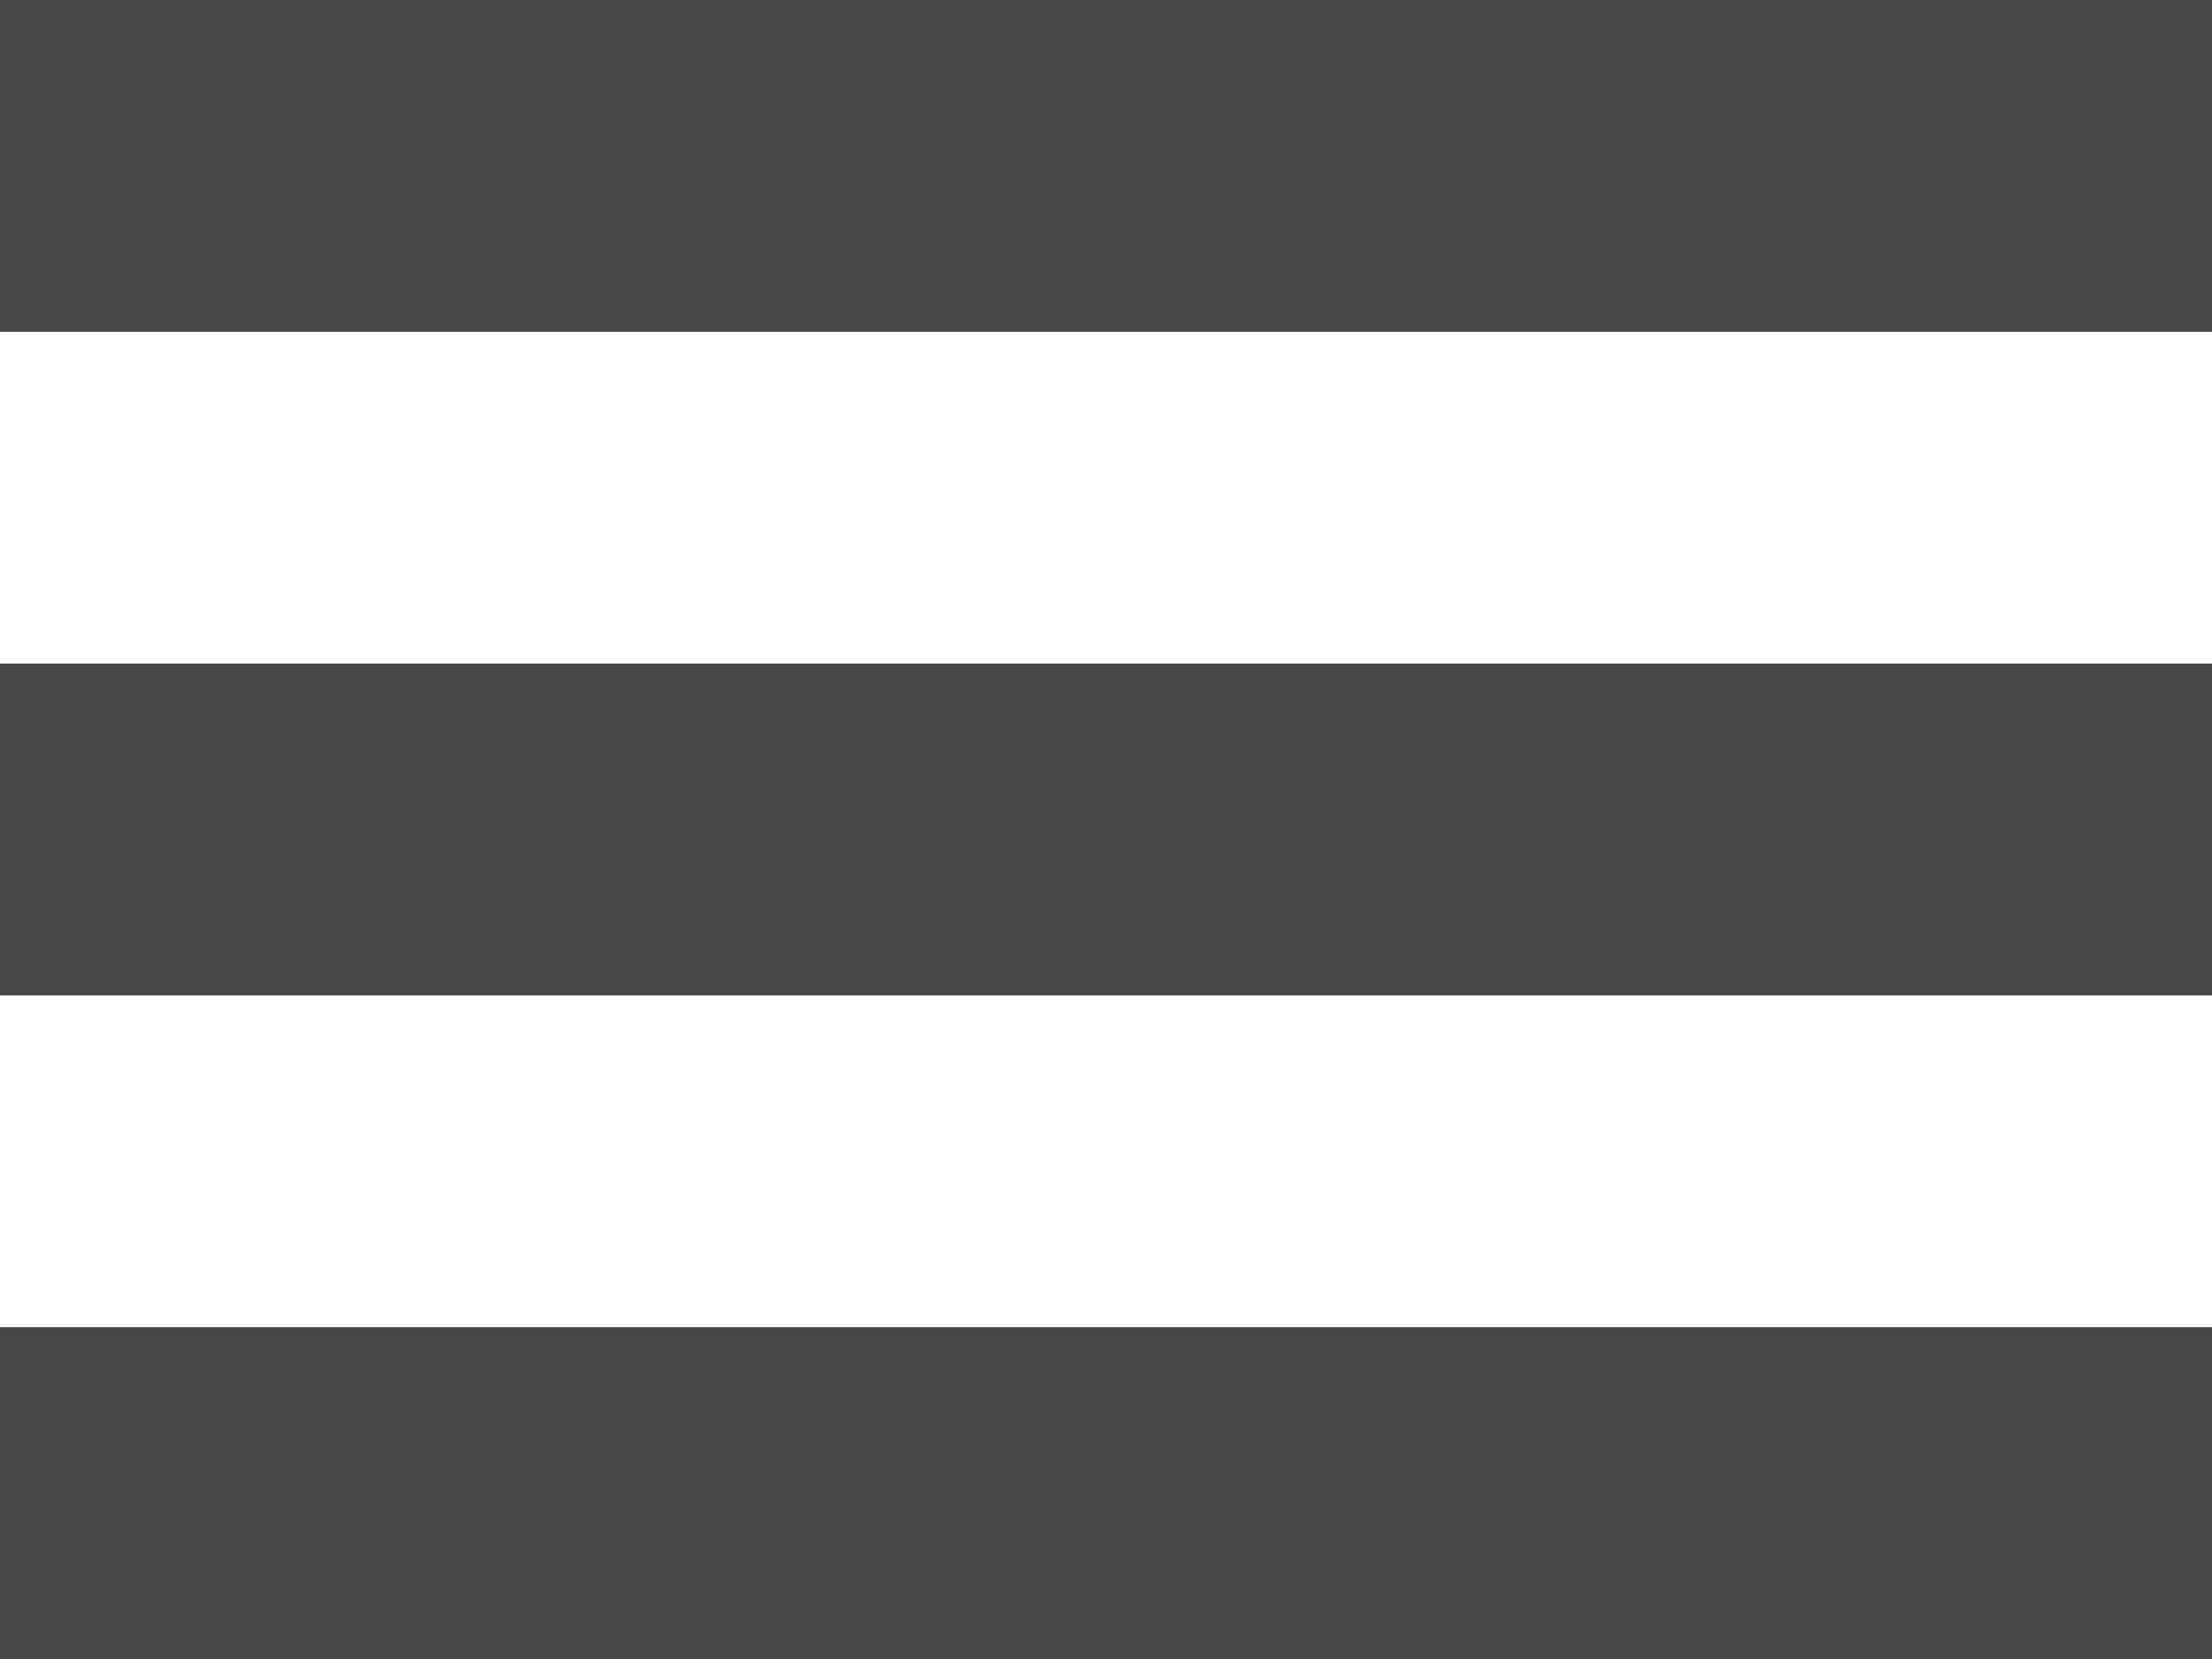
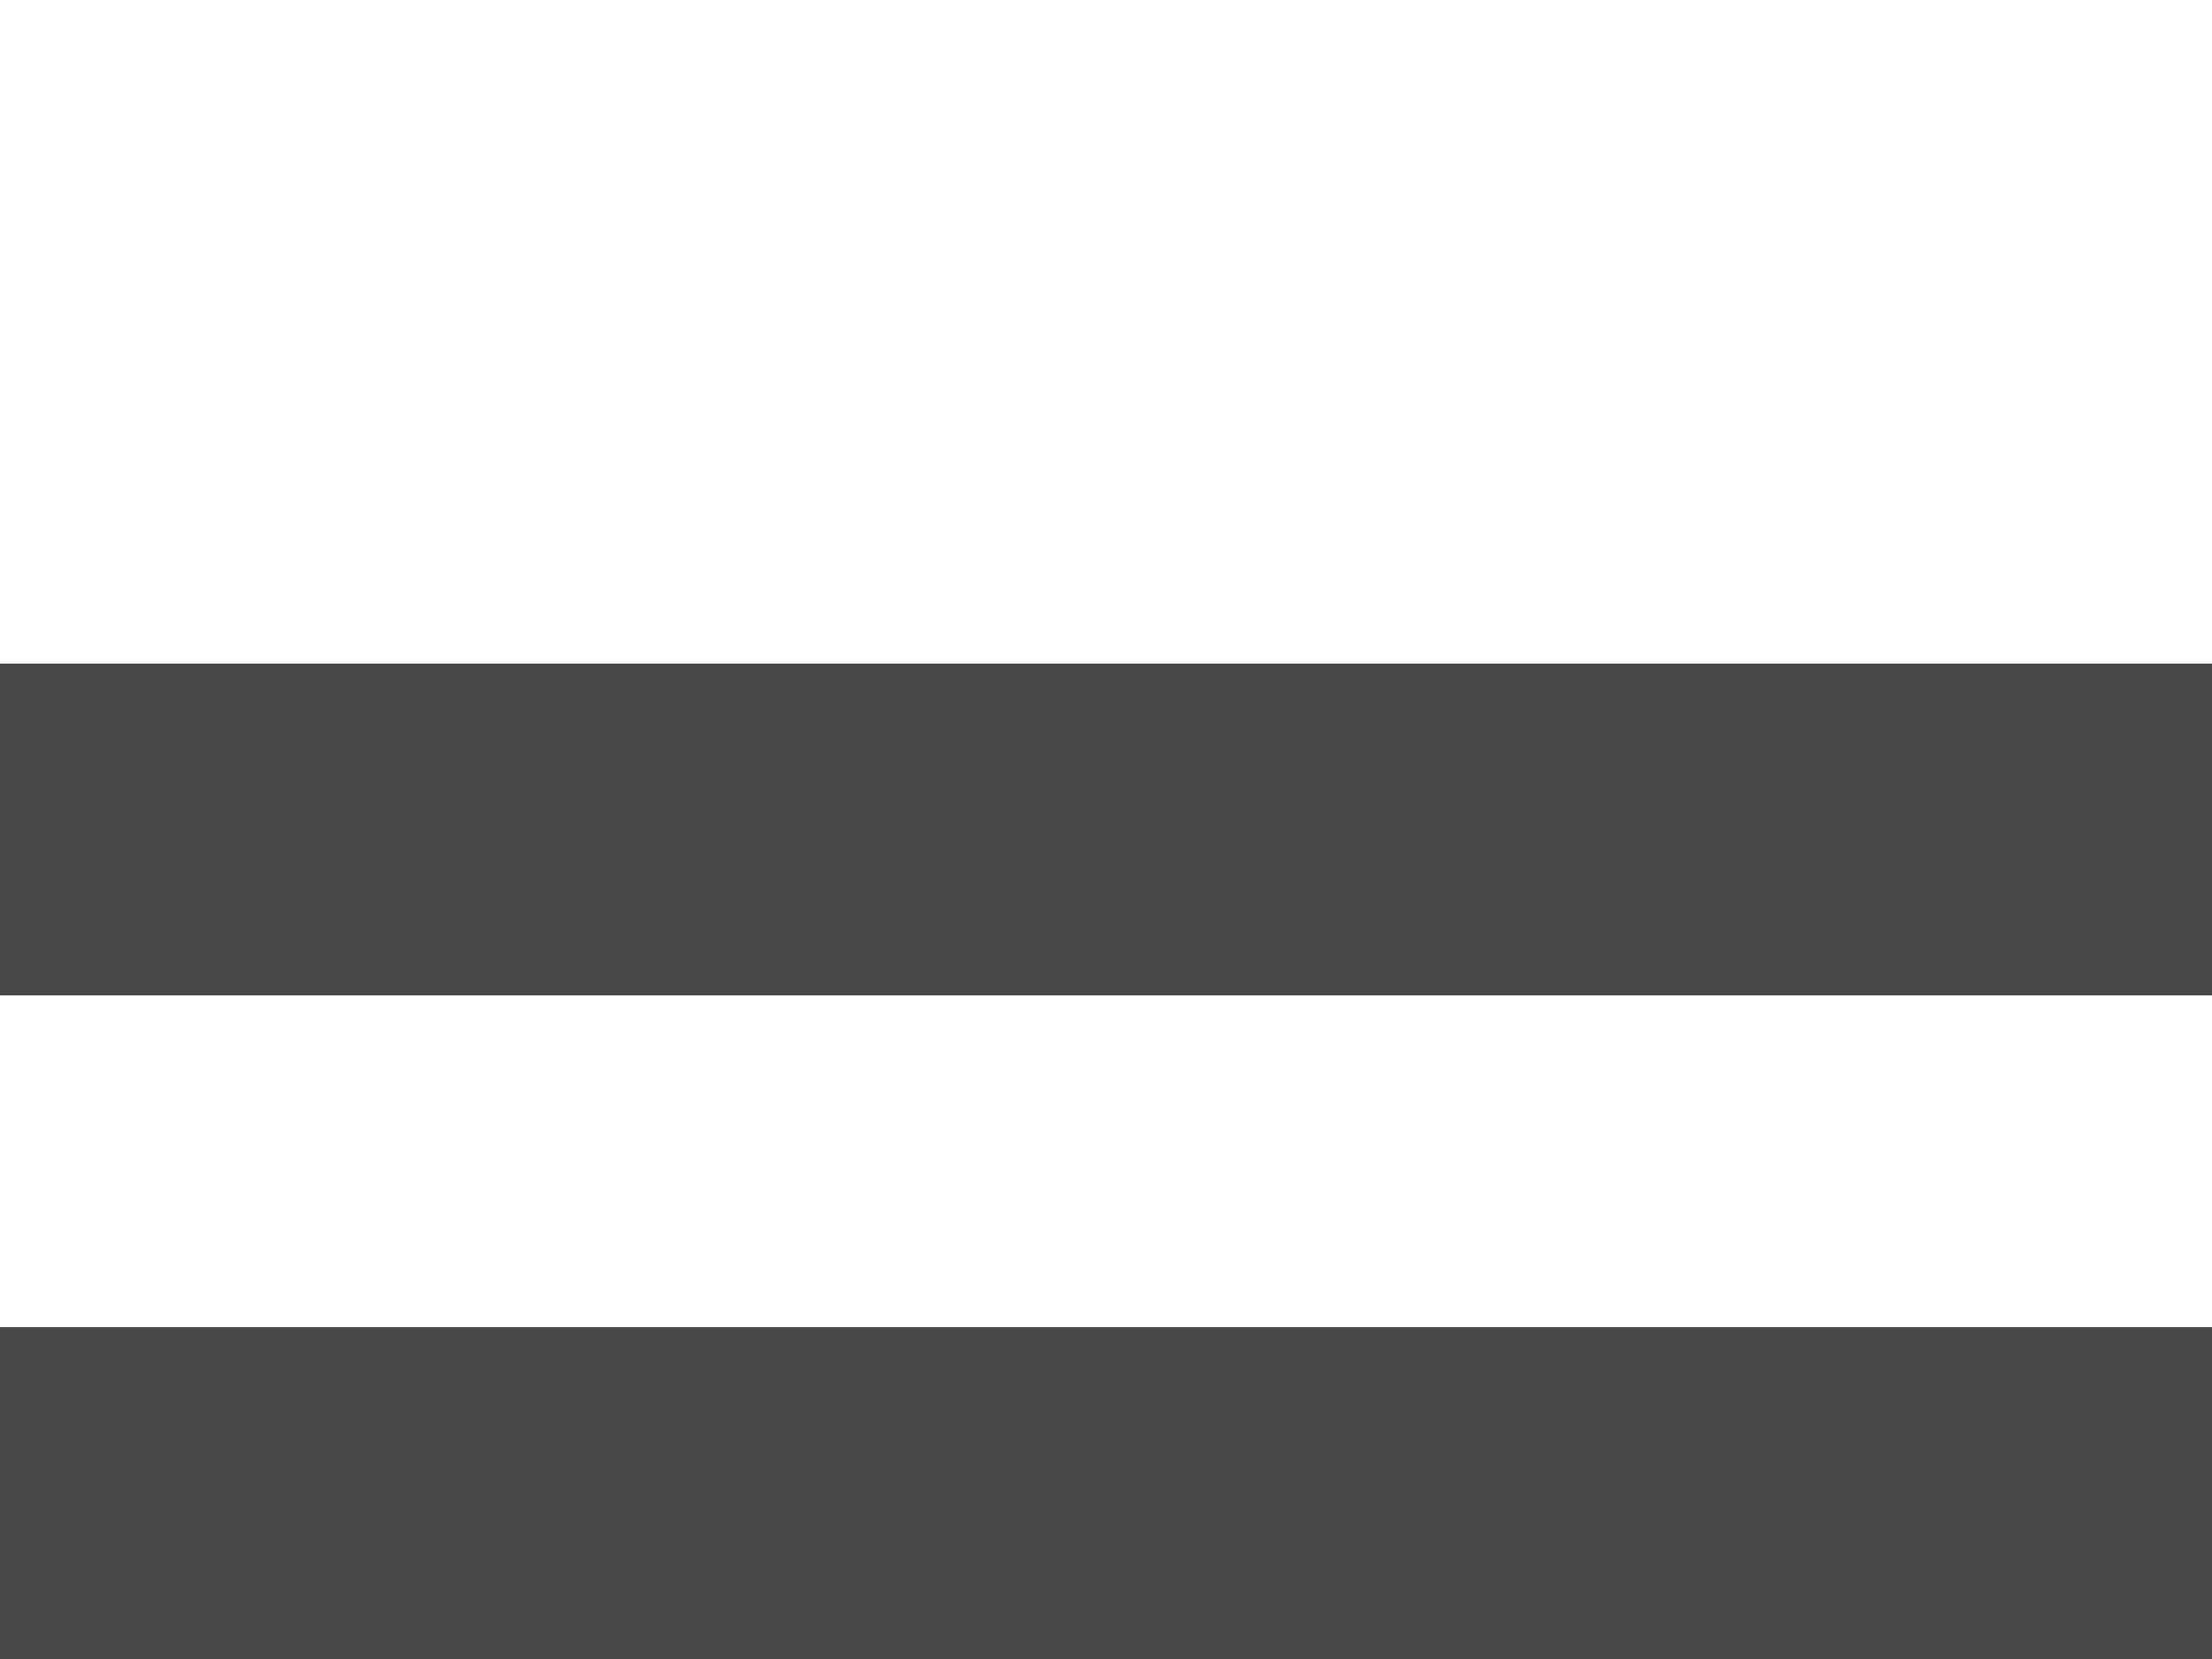
<svg xmlns="http://www.w3.org/2000/svg" xmlns:xlink="http://www.w3.org/1999/xlink" width="20" height="15" viewBox="0 0 20 15">
  <defs>
-     <path id="a" d="M8 12h20v3H8v-3zm0-6h20v3H8V6zm0-6h20v3H8V0z" />
+     <path id="a" d="M8 12h20v3H8v-3zm0-6h20v3H8V6zm0-6h20v3V0z" />
  </defs>
  <use fill="#484848" fill-rule="evenodd" transform="translate(-8)" xlink:href="#a" />
</svg>